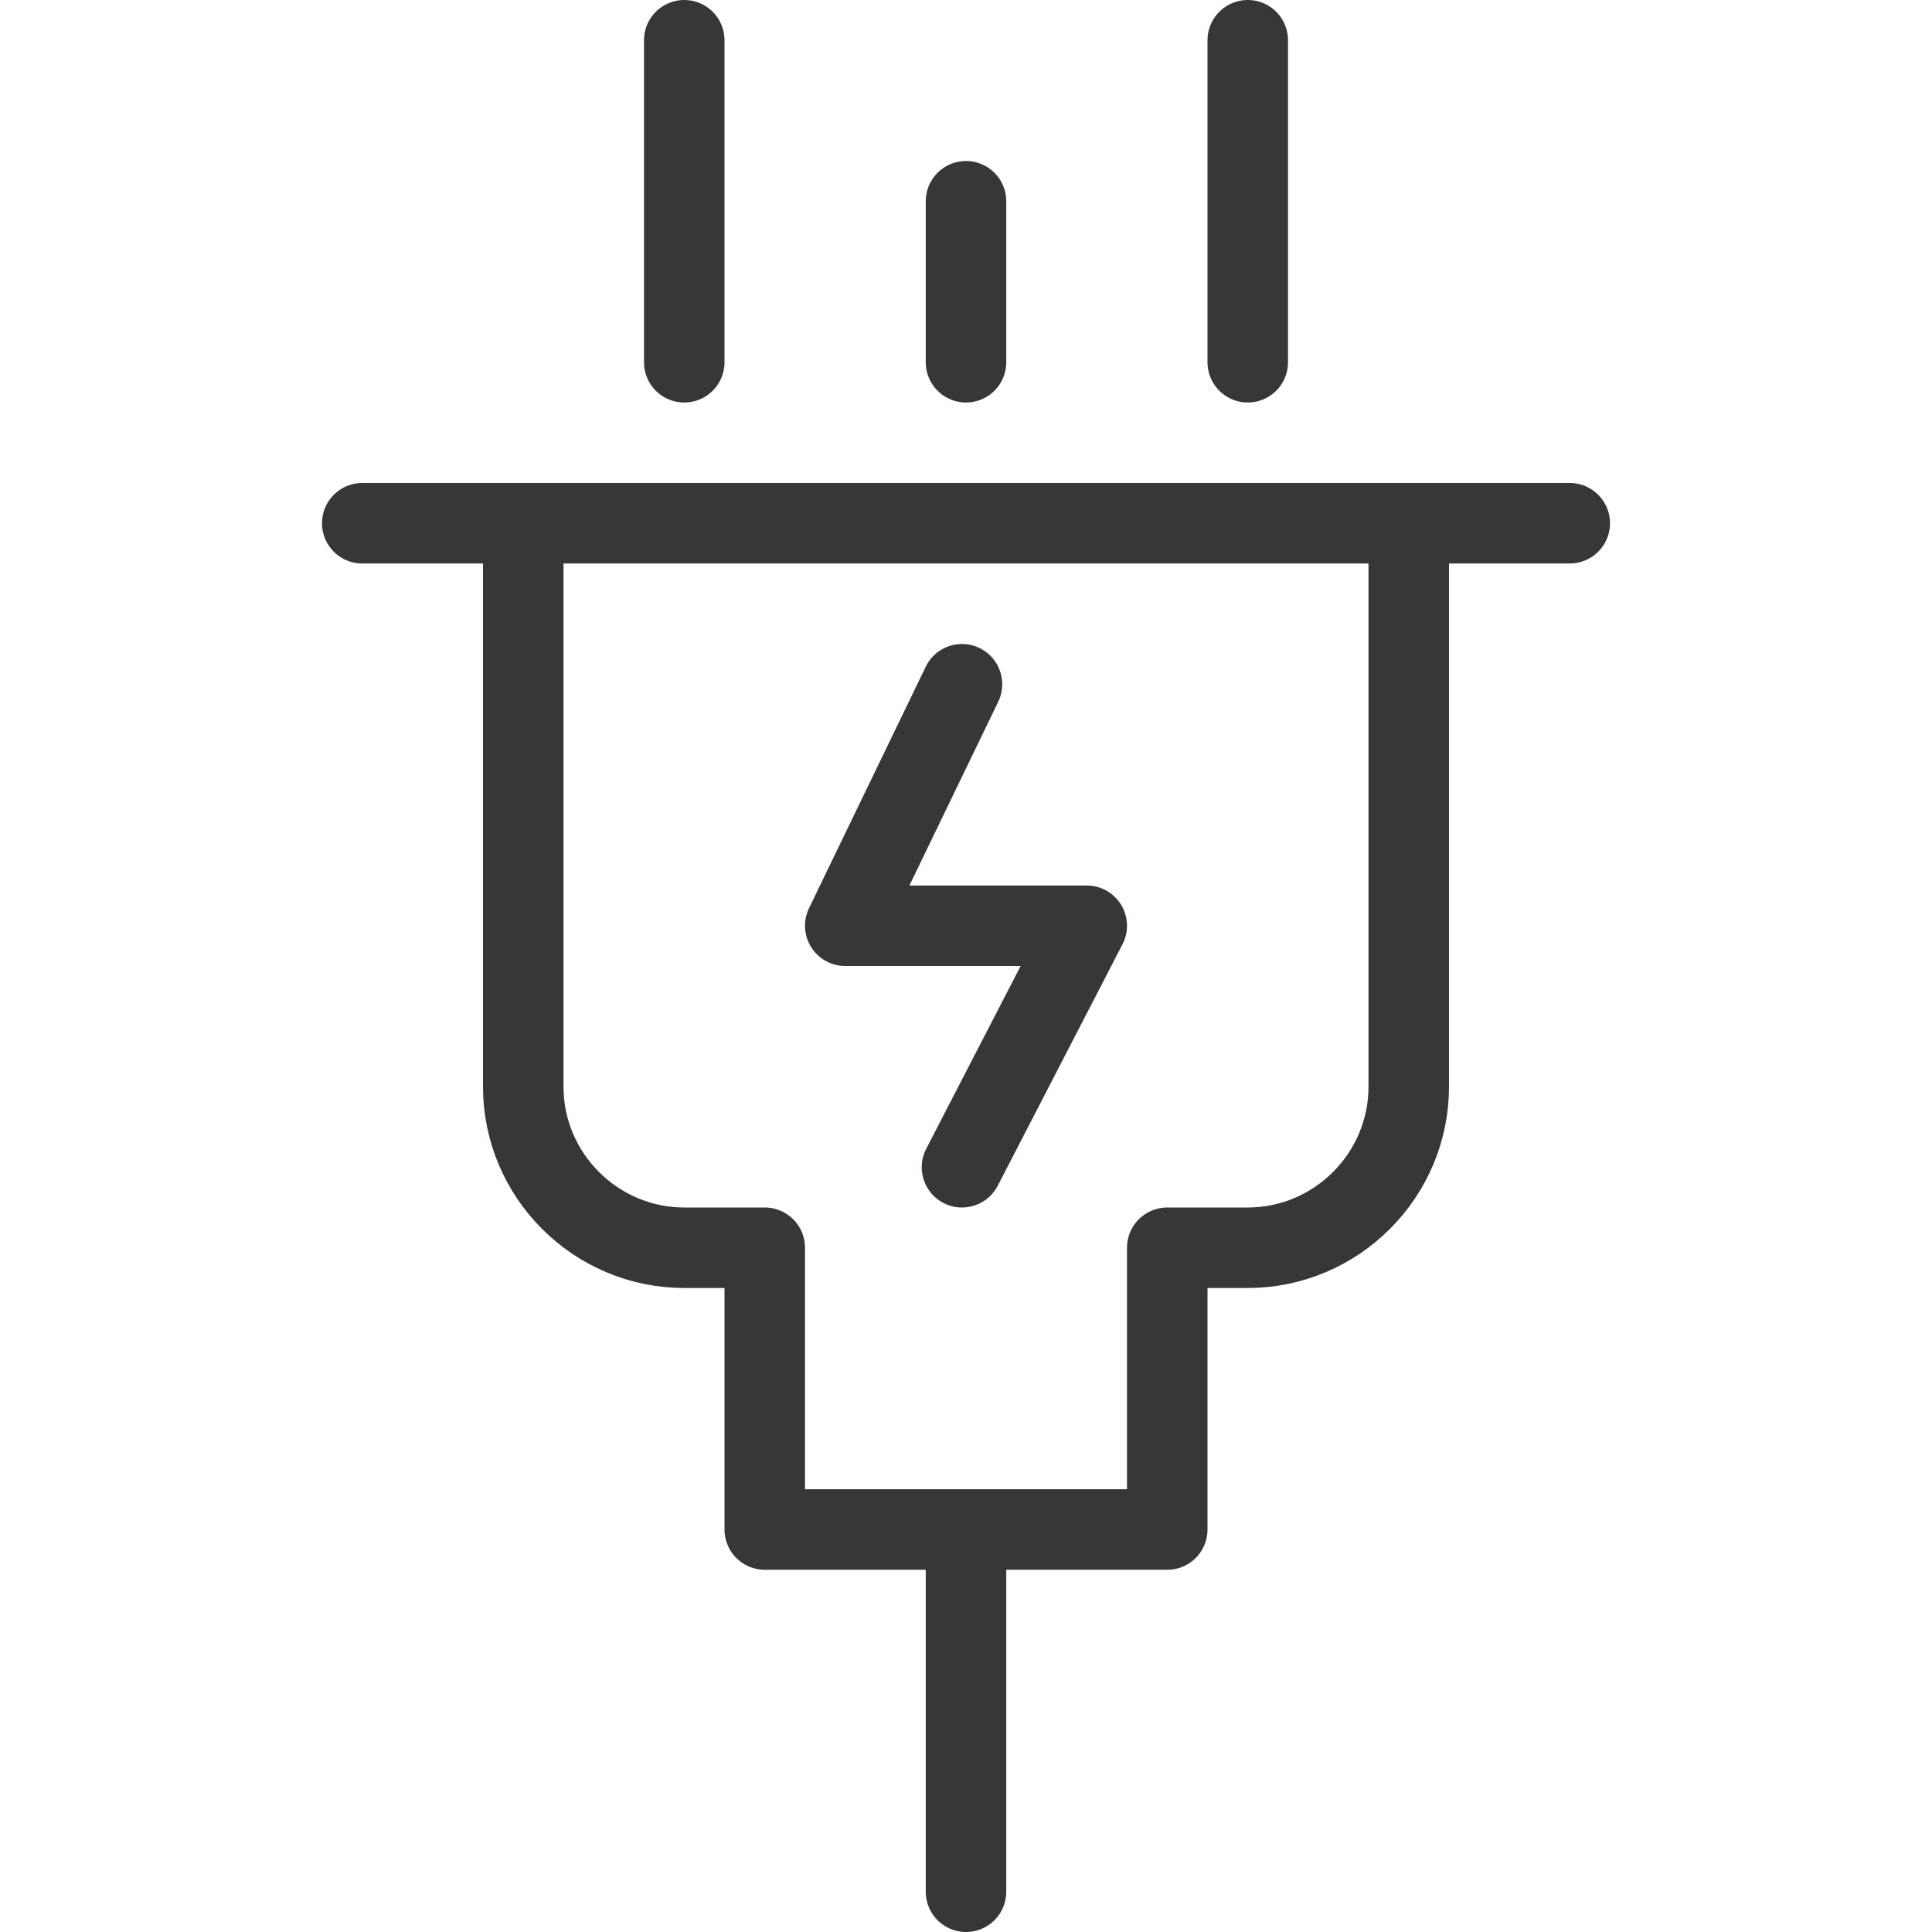
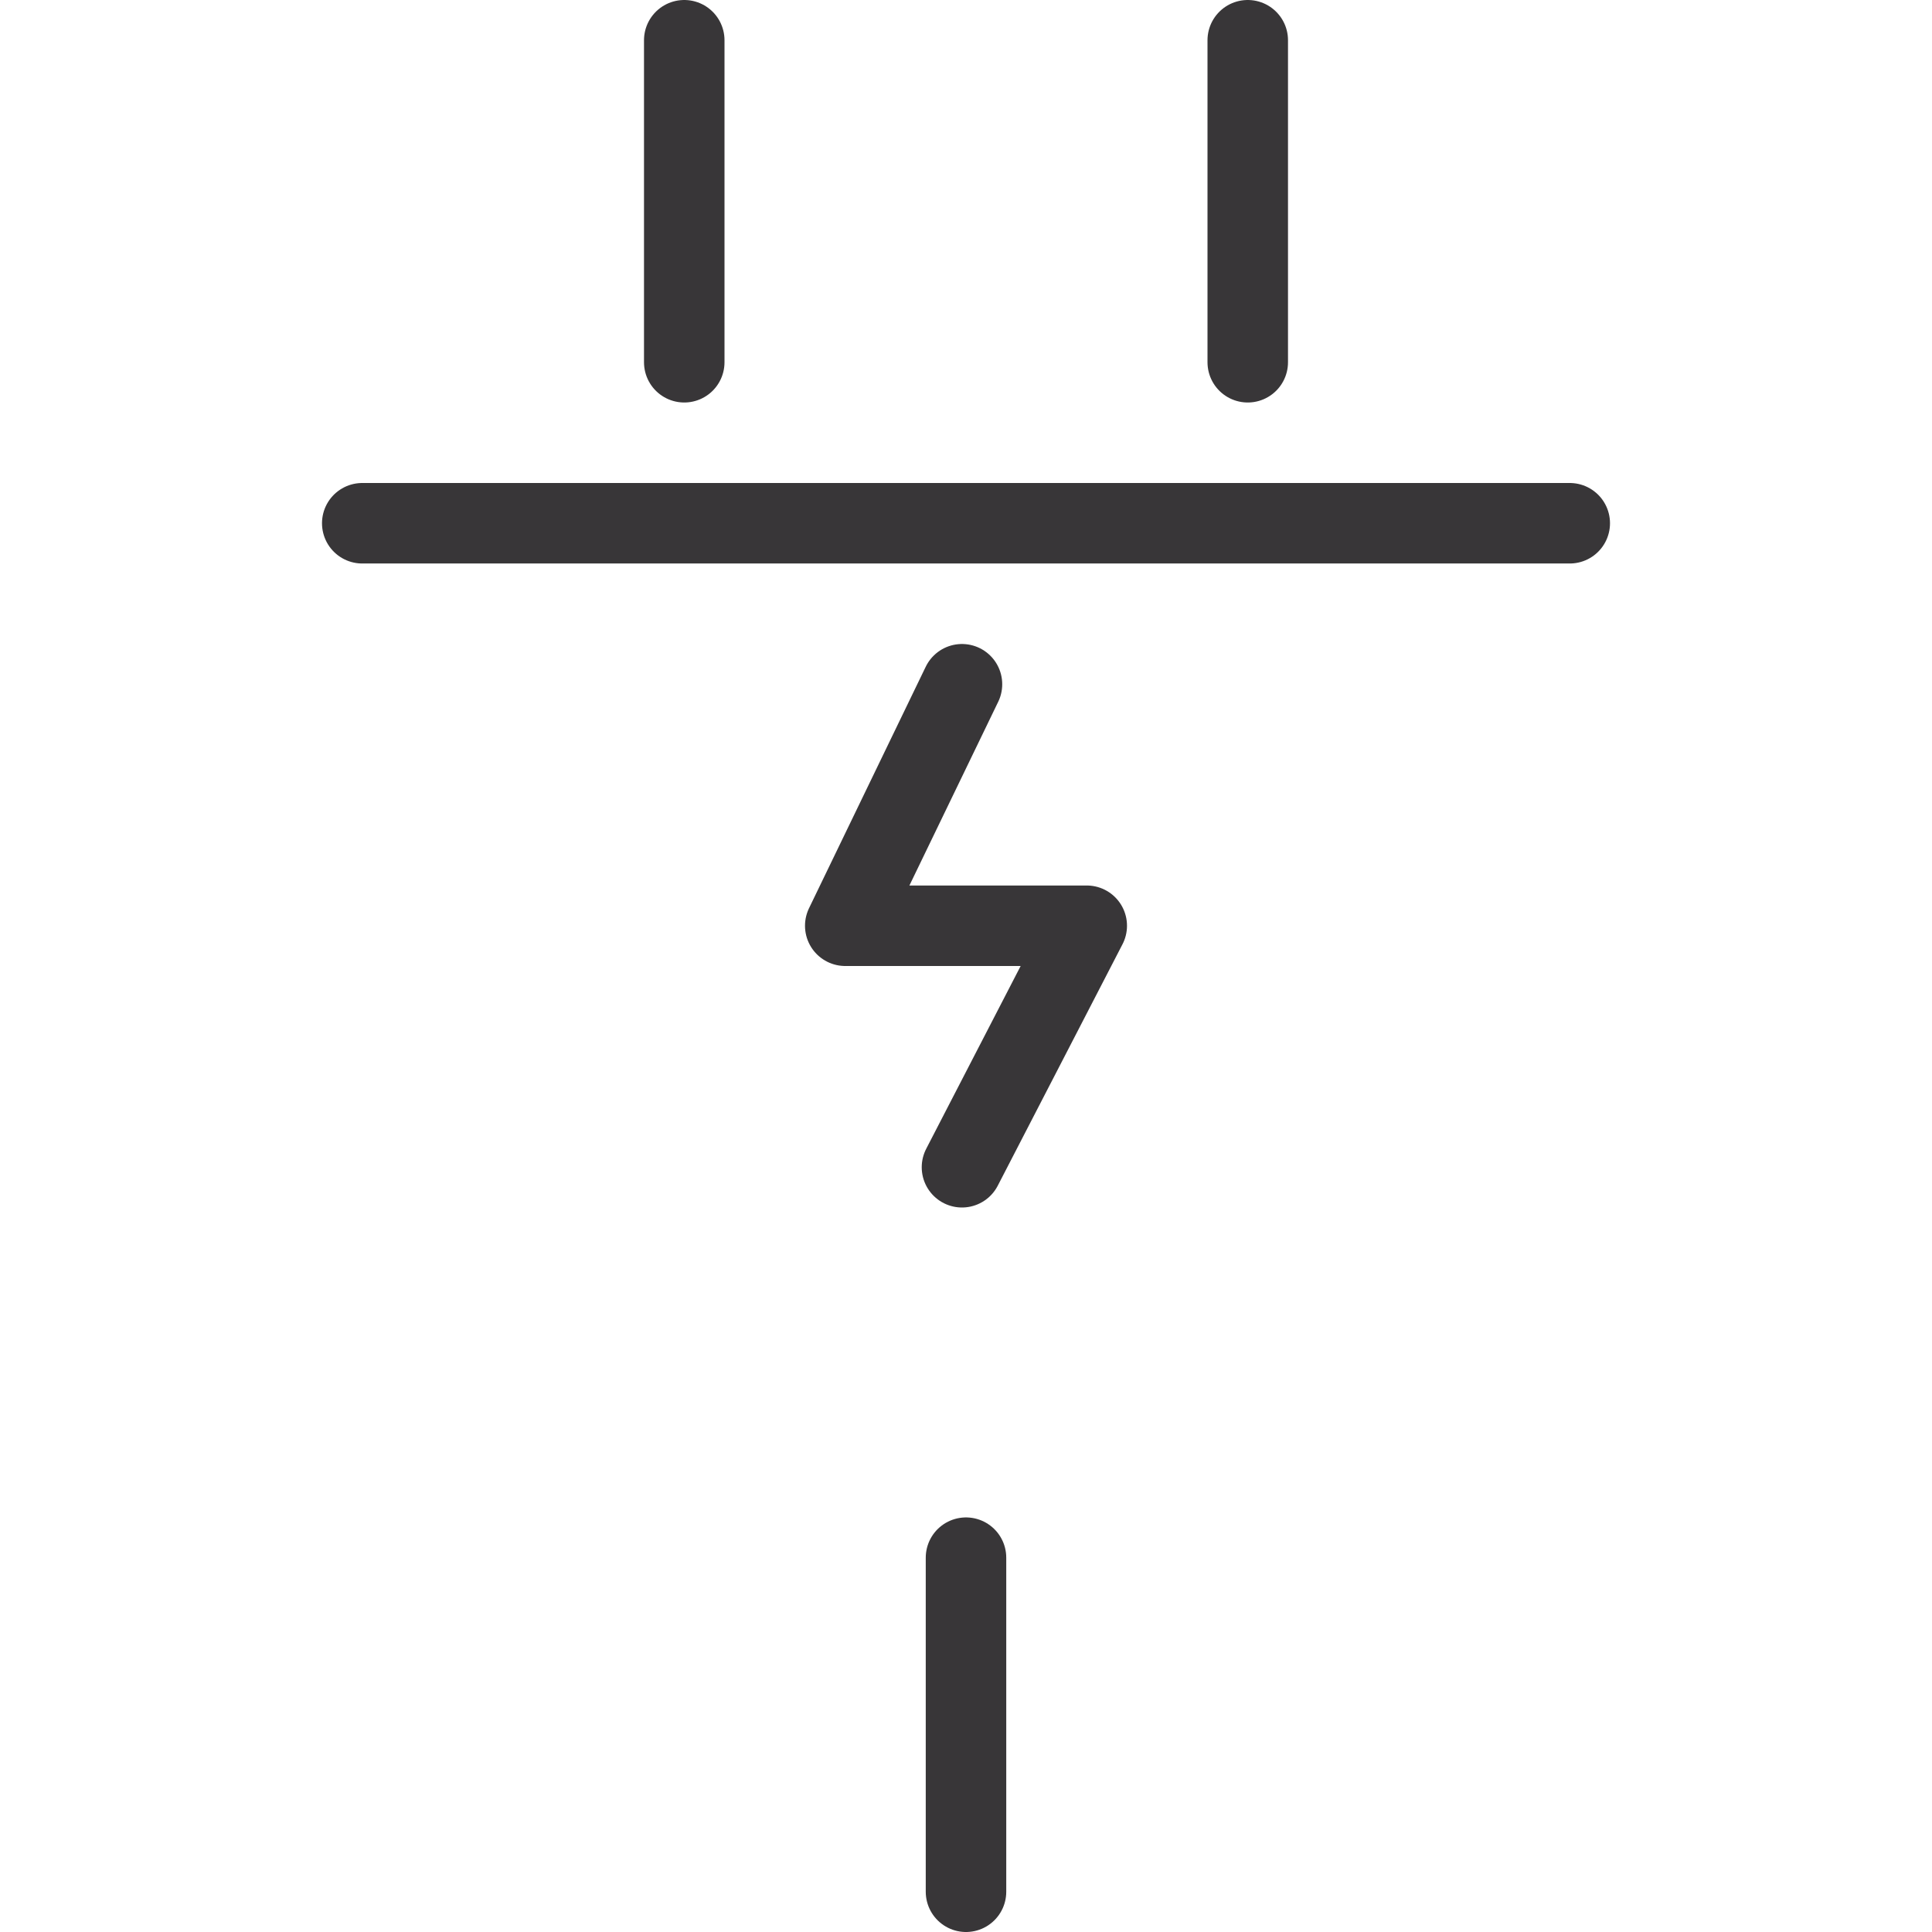
<svg xmlns="http://www.w3.org/2000/svg" version="1.1" id="Layer_1" x="0px" y="0px" viewBox="0 0 48 48" style="enable-background:new 0 0 48 48;" xml:space="preserve">
  <style type="text/css">
	.st0{fill:none;stroke:#383638;stroke-width:2;stroke-linecap:round;stroke-linejoin:round;stroke-miterlimit:10;}
</style>
  <g>
    <line class="st0" x1="17" y1="1" x2="17" y2="9" />
-     <line class="st0" x1="24" y1="5" x2="24" y2="9" />
    <line class="st0" x1="31" y1="1" x2="31" y2="9" />
    <line class="st0" x1="9" y1="13" x2="39" y2="13" />
-     <path class="st0" d="M35,13v14c0,2.2-1.8,4-4,4h-2v7H19v-7h-2c-2.2,0-4-1.8-4-4V13" />
    <line class="st0" x1="24" y1="38.7" x2="24" y2="47" />
    <polyline class="st0" points="23.9,17 21,23 27,23 23.9,29  " />
  </g>
</svg>